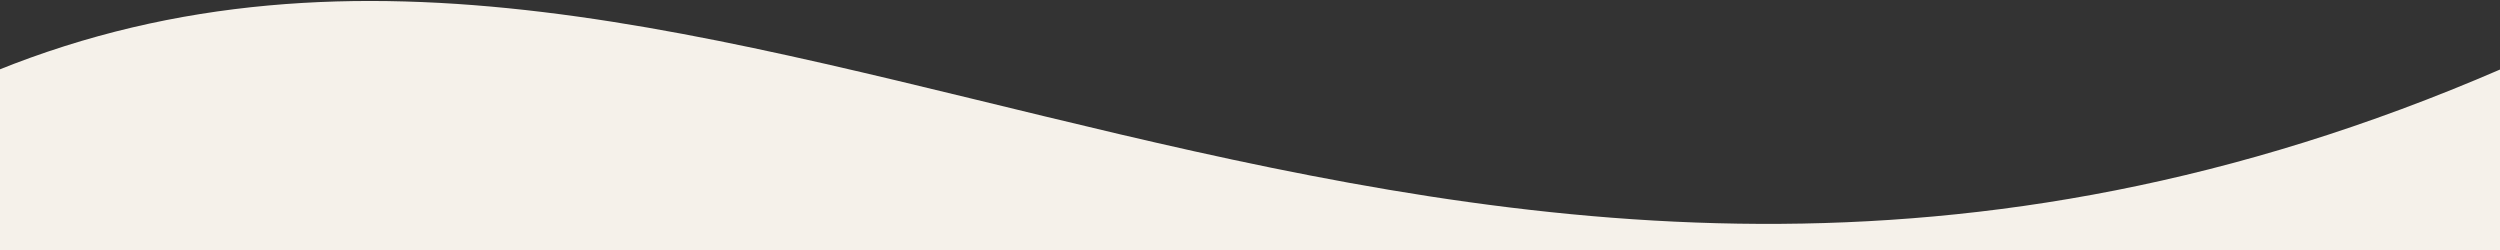
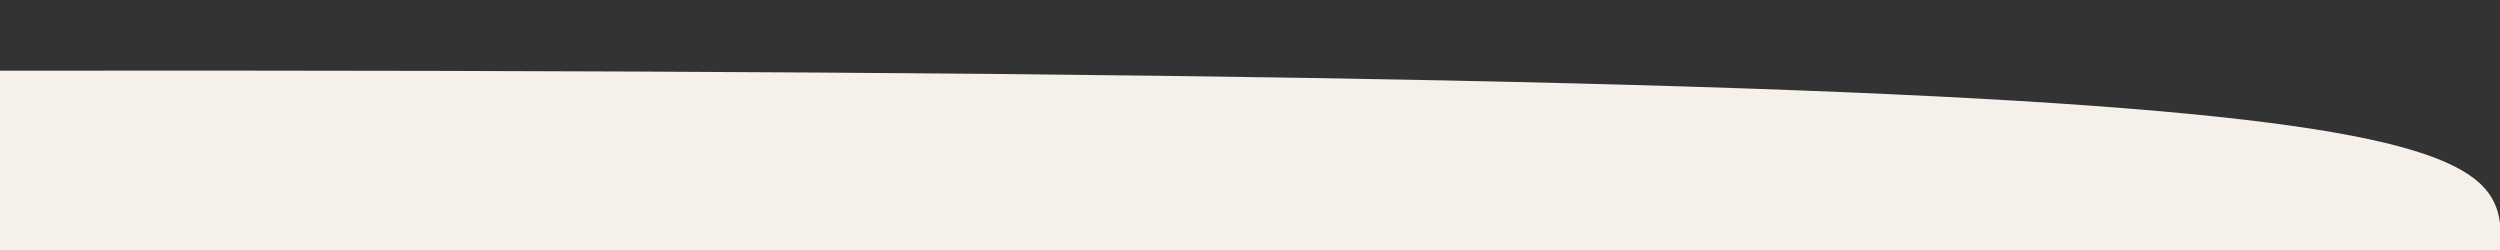
<svg xmlns="http://www.w3.org/2000/svg" width="240px" height="24px" viewBox="0 0 1440 100" enable-background="new 0 0 240 24" xml:space="preserve" preserveAspectRatio="none" version="1.1">
  <rect x="0" y="0" width="1440" height="100" fill="#333333" stroke="none" />
-   <path d="M-2,28.268 C415.324,-88.938 823.324,213.221 1440.574,27.647 C1441.245,27.154 1441.245,51.403 1440.574,100.394 L-2,100.394" id="Path-3" fill="#f5f1ea" />
+   <path d="M-2,28.268 C1441.245,27.154 1441.245,51.403 1440.574,100.394 L-2,100.394" id="Path-3" fill="#f5f1ea" />
</svg>